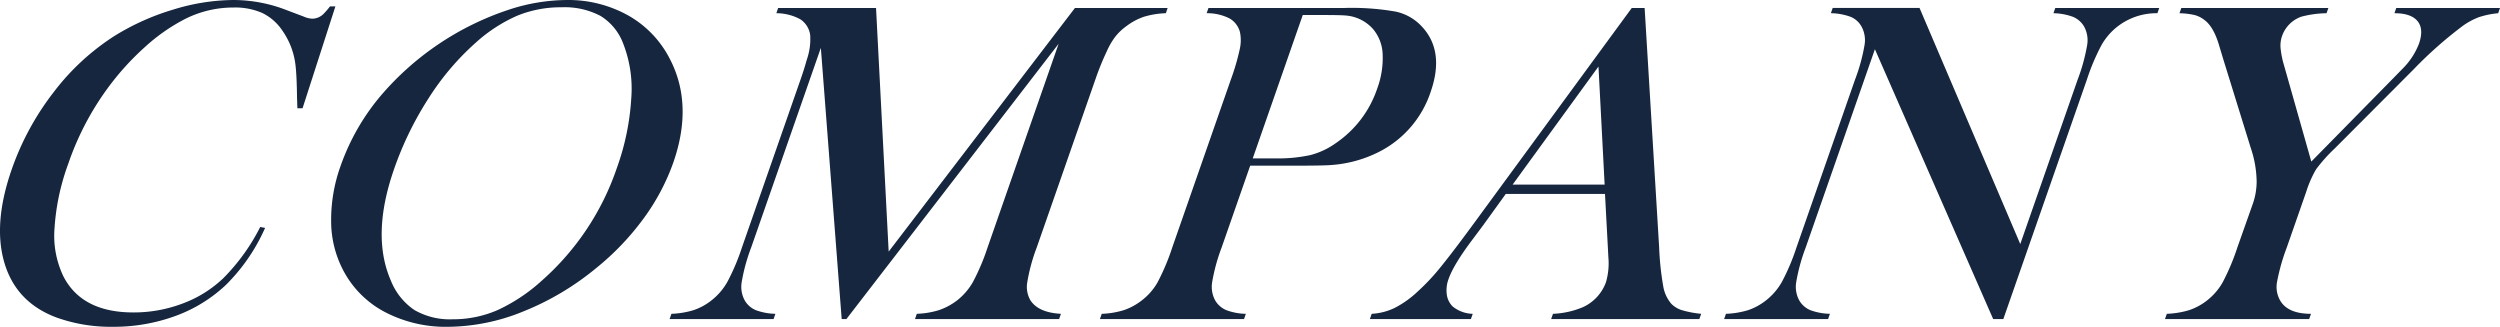
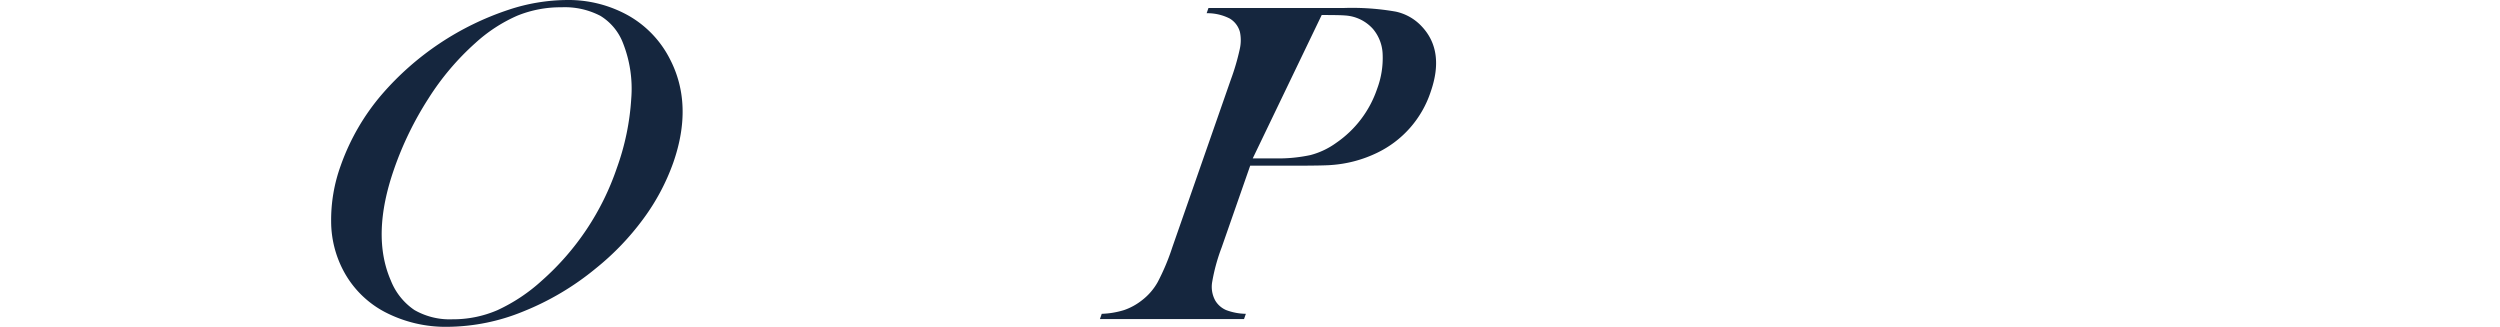
<svg xmlns="http://www.w3.org/2000/svg" width="612" height="80" viewBox="0 0 612 80">
  <g transform="translate(-5361.908 -6167.166)">
-     <path d="M5444.015,6168.728l-8.041,24.938h-1.269c-.03-1.079-.056-1.9-.082-2.455q-.064-5.356-.363-7.978a18.335,18.335,0,0,0-3.24-8.592,12.443,12.443,0,0,0-4.906-4.295,16.333,16.333,0,0,0-6.986-1.339,26.242,26.242,0,0,0-11.774,2.734,45.152,45.152,0,0,0-9.913,6.889,65.589,65.589,0,0,0-9.259,10.237,69.135,69.135,0,0,0-9.572,18.41,55.831,55.831,0,0,0-3.357,15.789,23,23,0,0,0,2.186,11.771q4.542,8.815,17.13,8.815a33.7,33.7,0,0,0,12.087-2.2,29,29,0,0,0,9.956-6.221,49.3,49.3,0,0,0,9-12.5l1.192.224a45.436,45.436,0,0,1-9.635,14,35.921,35.921,0,0,1-12.392,7.587,43.956,43.956,0,0,1-15.3,2.622,39.314,39.314,0,0,1-13.775-2.287q-9.813-3.681-12.693-13.3t1.773-22.958A66.515,66.515,0,0,1,5375,6189.788a57.9,57.9,0,0,1,15-13.863,59.1,59.1,0,0,1,14.238-6.388,51.052,51.052,0,0,1,14.823-2.371,36.083,36.083,0,0,1,13.237,2.566l4,1.506a5.378,5.378,0,0,0,2.145.5,3.958,3.958,0,0,0,2.671-1.173,18.438,18.438,0,0,0,1.582-1.84Z" fill="#15263e" />
    <path d="M5445.317,6207.7a54.741,54.741,0,0,1,10.044-17.389,70.194,70.194,0,0,1,31.1-20.769,46.126,46.126,0,0,1,14.078-2.372,30.111,30.111,0,0,1,15.137,3.768,25.458,25.458,0,0,1,10.2,10.635q5.818,11.167.852,25.4a52.889,52.889,0,0,1-7.352,13.789,64.676,64.676,0,0,1-11.626,12.115,67.071,67.071,0,0,1-17.789,10.55,49.659,49.659,0,0,1-18.337,3.741,32.232,32.232,0,0,1-15.517-3.628,24.213,24.213,0,0,1-10.217-10.273,25.905,25.905,0,0,1-2.918-11.807A38.993,38.993,0,0,1,5445.317,6207.7Zm13.068.837q-5.65,16.192-.8,27.3a15.616,15.616,0,0,0,5.786,7.23,17.321,17.321,0,0,0,9.341,2.261,27.344,27.344,0,0,0,10.966-2.233,42.561,42.561,0,0,0,10.9-7.258,64.426,64.426,0,0,0,18.328-27.523,60.809,60.809,0,0,0,3.531-17,30.4,30.4,0,0,0-2.018-13.6,13.442,13.442,0,0,0-5.539-6.671,18.844,18.844,0,0,0-9.511-2.094,28.142,28.142,0,0,0-10.852,2.066,37.5,37.5,0,0,0-10.26,6.7,64.108,64.108,0,0,0-11.47,13.567A80.953,80.953,0,0,0,5458.385,6208.533Z" fill="#15263e" />
-     <path d="M5647.307,6170.4a21.15,21.15,0,0,0-5.354.864,15.027,15.027,0,0,0-4.313,2.315,13.139,13.139,0,0,0-2.727,2.594,17.728,17.728,0,0,0-2.084,3.6,65.877,65.877,0,0,0-2.781,6.862l-14.349,41.116a43.859,43.859,0,0,0-2.317,8.535,6.514,6.514,0,0,0,.816,4.464q2,2.957,7.429,3.235l-.448,1.283H5585.9l.447-1.283a20.564,20.564,0,0,0,5.484-.92,15.562,15.562,0,0,0,4.313-2.315,15.284,15.284,0,0,0,3.934-4.547,52.471,52.471,0,0,0,3.584-8.452l17.4-49.875-51.951,67.392h-1.159l-5.1-66.387-17.055,48.87a44.892,44.892,0,0,0-2.324,8.48,6.939,6.939,0,0,0,.769,4.519,5.668,5.668,0,0,0,2.688,2.343,14.706,14.706,0,0,0,4.795.892l-.447,1.283h-25.451l.448-1.283a21.136,21.136,0,0,0,5.418-.892,14.6,14.6,0,0,0,4.323-2.343,15.267,15.267,0,0,0,3.933-4.547,52.457,52.457,0,0,0,3.585-8.452l14.348-41.116q.9-2.566,1.53-4.854a15.3,15.3,0,0,0,.832-6.025,5.49,5.49,0,0,0-2.428-3.877,12.37,12.37,0,0,0-5.861-1.478l.447-1.284h23.96l3.094,59.638,45.6-59.638h22.692Z" fill="#15263e" />
-     <path d="M5667.955,6207.724l-6.99,20.028a45.186,45.186,0,0,0-2.316,8.452,6.965,6.965,0,0,0,.76,4.547,5.731,5.731,0,0,0,2.643,2.315,14.194,14.194,0,0,0,4.841.92l-.448,1.283h-35.278l.448-1.283a20.548,20.548,0,0,0,5.482-.92,14.778,14.778,0,0,0,4.259-2.315,14.606,14.606,0,0,0,3.952-4.519,54.639,54.639,0,0,0,3.566-8.48l14.349-41.116a56.328,56.328,0,0,0,2.166-7.392,9.793,9.793,0,0,0,.061-4.212,5.5,5.5,0,0,0-2.485-3.32,12.013,12.013,0,0,0-5.284-1.31h-.386l.448-1.284h33.29a61.872,61.872,0,0,1,12.553.893,12.166,12.166,0,0,1,6.317,3.57q5.736,6.026,2.233,16.067a25.374,25.374,0,0,1-13.169,14.952,30.588,30.588,0,0,1-11.079,2.956q-1.938.168-9.113.168Zm.623-1.785h5.41a37.324,37.324,0,0,0,8.7-.809,18.825,18.825,0,0,0,6.313-2.985,26.232,26.232,0,0,0,10.024-13.222,21.483,21.483,0,0,0,1.358-8.4,10.151,10.151,0,0,0-2.328-6.22,9.94,9.94,0,0,0-6.838-3.347q-1.232-.113-5.757-.113h-4.638Z" fill="#15263e" />
-     <path d="M5777.907,6245.269h-36.273l.448-1.283a20.971,20.971,0,0,0,7.431-1.674,10.752,10.752,0,0,0,5.525-6.025,16.486,16.486,0,0,0,.6-6.136l-.121-2.344-.705-13.166h-24.293l-5.557,7.7-2.587,3.459q-4.626,6.14-5.853,9.652a7.831,7.831,0,0,0-.432,3.849,4.988,4.988,0,0,0,1.445,2.9,8.038,8.038,0,0,0,4.9,1.785l-.448,1.283h-24.733l.448-1.283a14.727,14.727,0,0,0,5.641-1.45,24.655,24.655,0,0,0,5.746-4.128,52.068,52.068,0,0,0,5.5-5.886q2.94-3.6,8.212-10.795l38.565-52.609h3.147l3.554,58.634a70.864,70.864,0,0,0,1,9.484,8.817,8.817,0,0,0,1.978,4.295,6.277,6.277,0,0,0,2.5,1.535,24.8,24.8,0,0,0,4.814.92Zm-23.185-32.915-1.507-28.9-21.017,28.9Z" fill="#15263e" />
-     <path d="M5820.884,6179.216l-16.939,48.536a44.843,44.843,0,0,0-2.324,8.48,6.939,6.939,0,0,0,.769,4.519,5.663,5.663,0,0,0,2.688,2.343,14.693,14.693,0,0,0,4.795.892l-.448,1.283h-25.45l.448-1.283a21.147,21.147,0,0,0,5.418-.892,14.607,14.607,0,0,0,4.323-2.343,15.291,15.291,0,0,0,3.934-4.547,52.574,52.574,0,0,0,3.583-8.452l14.369-41.172a44.7,44.7,0,0,0,2.3-8.4,6.975,6.975,0,0,0-.759-4.546,5.391,5.391,0,0,0-2.633-2.344,14.923,14.923,0,0,0-4.851-.892l.448-1.284h21.255l24.66,57.8,14.057-40.279a45.114,45.114,0,0,0,2.324-8.48,6.958,6.958,0,0,0-.77-4.518,5.667,5.667,0,0,0-2.688-2.344,14.742,14.742,0,0,0-4.8-.892l.448-1.284h25.45l-.447,1.284a15.57,15.57,0,0,0-9.742,3.236,15.277,15.277,0,0,0-3.934,4.546,52.025,52.025,0,0,0-3.563,8.4l-20.482,58.689h-2.485Z" fill="#15263e" />
-     <path d="M5891.9,6245.269l.448-1.283a21.49,21.49,0,0,0,5.446-.892,14.478,14.478,0,0,0,4.351-2.343,14.94,14.94,0,0,0,3.9-4.519,54.736,54.736,0,0,0,3.566-8.48l3.852-10.879a16.672,16.672,0,0,0,.872-5.188,26.533,26.533,0,0,0-1.425-8.257l-6.725-21.7-1.177-3.905q-1.336-4.239-3.5-5.8a6.625,6.625,0,0,0-2.352-1.173,19,19,0,0,0-3.709-.445l.448-1.284h36l-.448,1.284a25.5,25.5,0,0,0-6.143.836,7.685,7.685,0,0,0-4.785,4.854,7.076,7.076,0,0,0-.323,2.9,21.833,21.833,0,0,0,.815,4.072l6.706,23.654,19.856-20.194,2.234-2.288a17.675,17.675,0,0,0,4.263-6.36q1.245-3.568-.336-5.523t-5.669-1.952l.448-1.284h25.4l-.448,1.284a21.438,21.438,0,0,0-4.756.976,17.542,17.542,0,0,0-3.878,2.092,100.343,100.343,0,0,0-12.054,10.656l-19.363,19.414a38.653,38.653,0,0,0-4.533,5.076,27.076,27.076,0,0,0-2.4,5.468l-4.77,13.668a48.687,48.687,0,0,0-2.409,8.564,6.679,6.679,0,0,0,.8,4.435q1.906,3.236,7.539,3.235l-.448,1.283Z" fill="#15263e" />
+     <path d="M5667.955,6207.724l-6.99,20.028a45.186,45.186,0,0,0-2.316,8.452,6.965,6.965,0,0,0,.76,4.547,5.731,5.731,0,0,0,2.643,2.315,14.194,14.194,0,0,0,4.841.92l-.448,1.283h-35.278l.448-1.283a20.548,20.548,0,0,0,5.482-.92,14.778,14.778,0,0,0,4.259-2.315,14.606,14.606,0,0,0,3.952-4.519,54.639,54.639,0,0,0,3.566-8.48l14.349-41.116a56.328,56.328,0,0,0,2.166-7.392,9.793,9.793,0,0,0,.061-4.212,5.5,5.5,0,0,0-2.485-3.32,12.013,12.013,0,0,0-5.284-1.31h-.386l.448-1.284h33.29a61.872,61.872,0,0,1,12.553.893,12.166,12.166,0,0,1,6.317,3.57q5.736,6.026,2.233,16.067a25.374,25.374,0,0,1-13.169,14.952,30.588,30.588,0,0,1-11.079,2.956q-1.938.168-9.113.168Zm.623-1.785h5.41a37.324,37.324,0,0,0,8.7-.809,18.825,18.825,0,0,0,6.313-2.985,26.232,26.232,0,0,0,10.024-13.222,21.483,21.483,0,0,0,1.358-8.4,10.151,10.151,0,0,0-2.328-6.22,9.94,9.94,0,0,0-6.838-3.347q-1.232-.113-5.757-.113Z" fill="#15263e" />
  </g>
</svg>